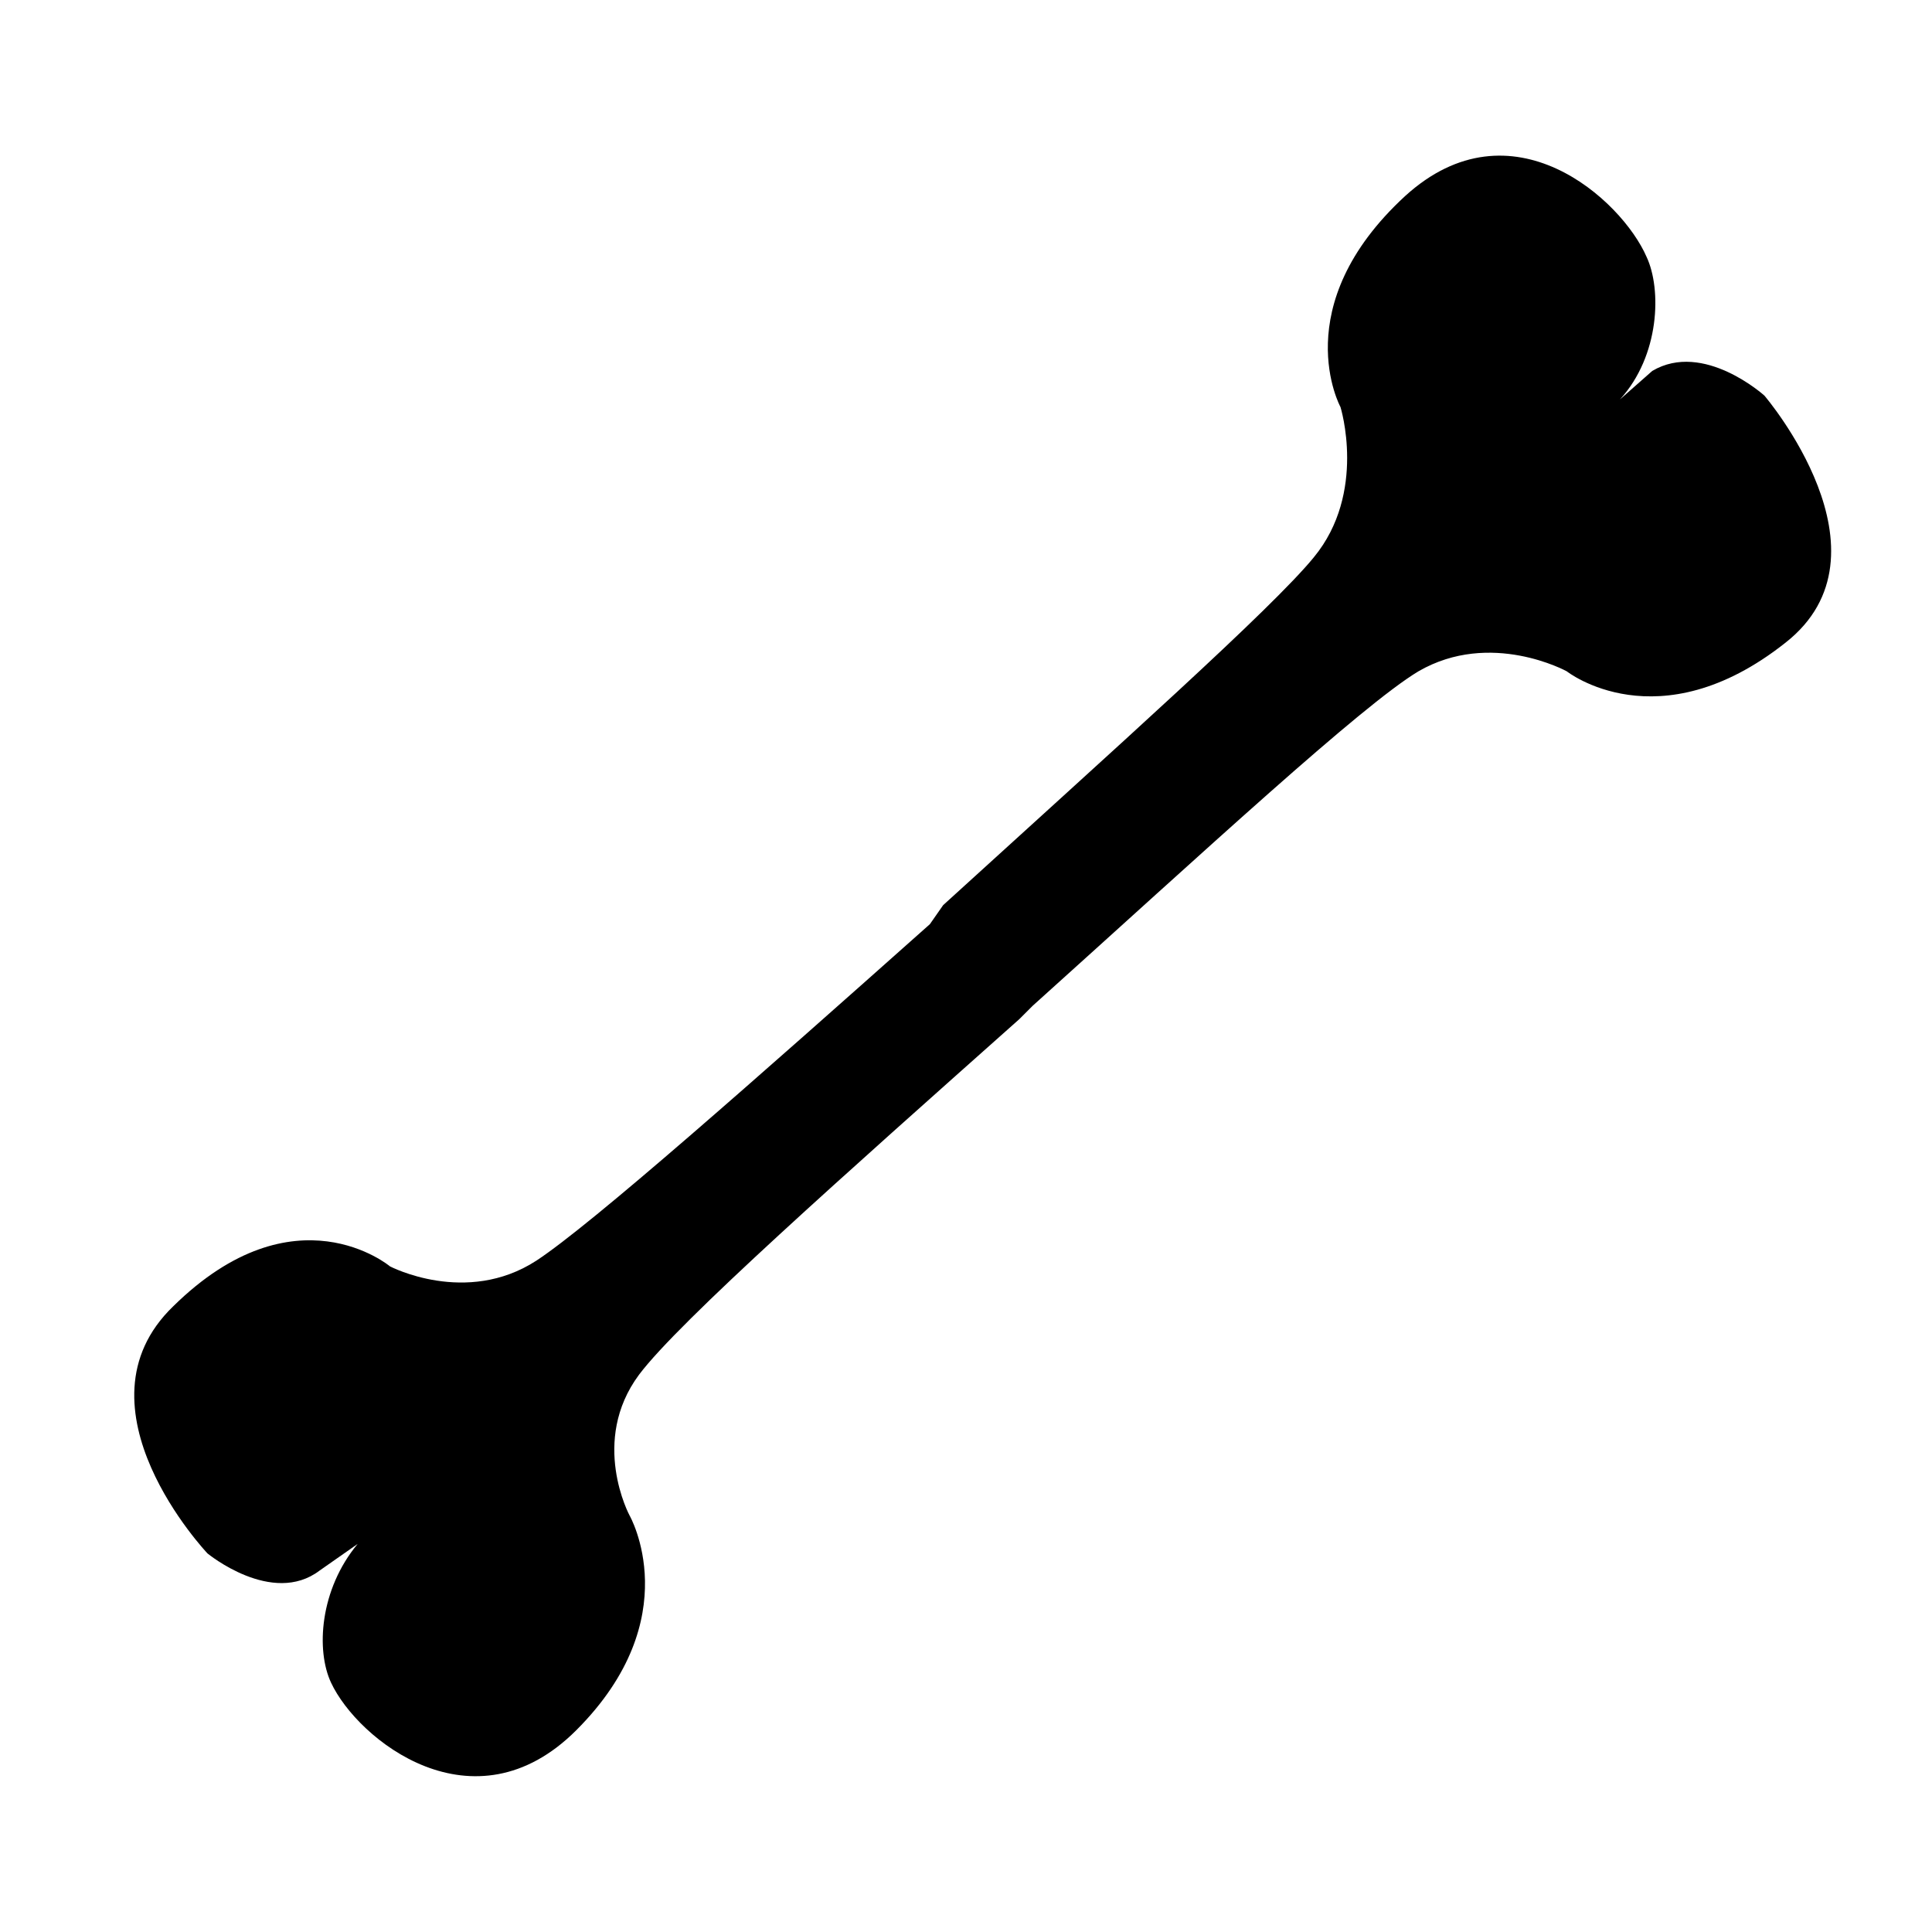
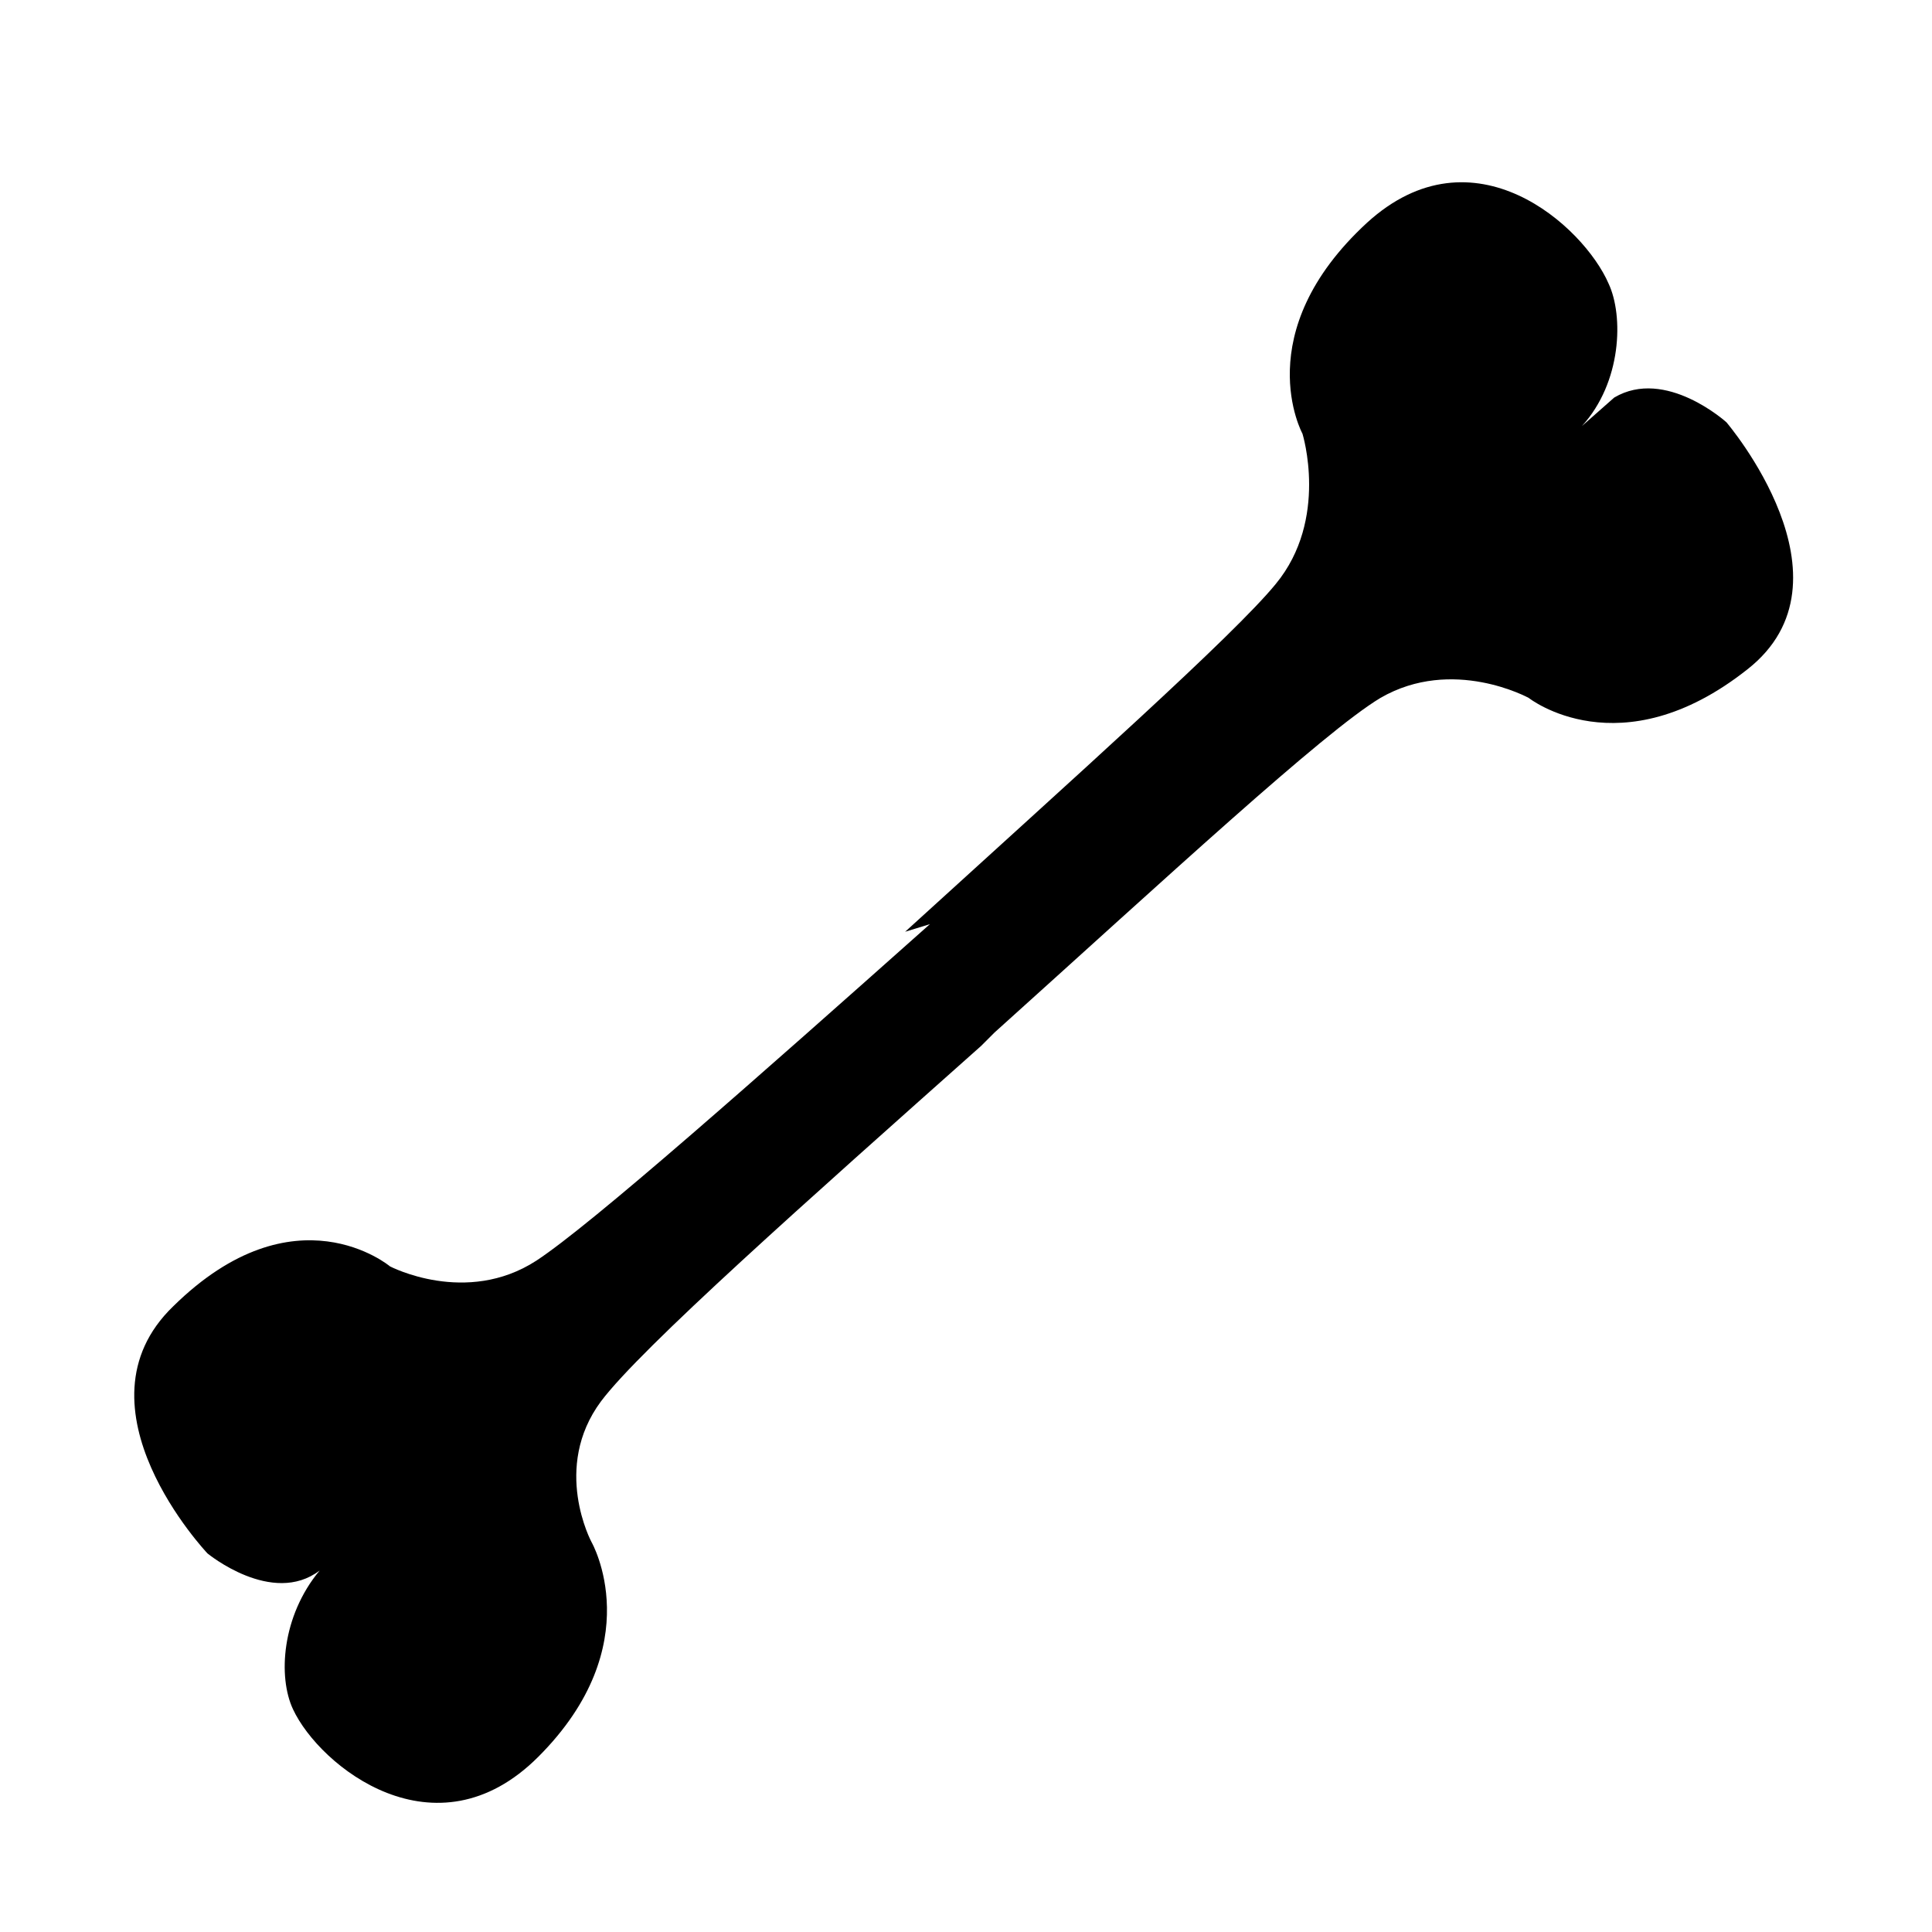
<svg xmlns="http://www.w3.org/2000/svg" fill="#000000" width="800px" height="800px" version="1.1" viewBox="144 144 512 512">
-   <path d="m390.43 388.91c-45.848 40.809-89.68 79.602-104.29 89.176-18.641 12.09-38.793 1.512-38.793 1.512s-25.191-21.16-57.434 10.578c-27.711 26.703 9.07 65.496 9.07 65.496s17.129 14.105 29.727 4.535l10.078-7.055c-10.078 12.09-11.082 28.215-7.055 36.777 7.055 15.113 37.785 39.801 64.992 12.594 29.727-29.727 14.105-56.93 14.105-56.93s-10.578-19.648 2.519-37.281c10.578-14.105 54.914-53.402 100.76-94.211l3.527-3.527c45.344-40.809 87.16-79.602 102.27-88.672 19.145-11.082 39.297 0 39.297 0s24.184 19.145 57.938-7.559c30.223-23.676-5.547-65.492-5.547-65.492s-16.121-14.609-29.727-6.551l-8.566 7.559c10.578-11.586 11.082-29.223 7.055-37.785-6.551-15.113-35.77-41.816-63.984-16.121-31.738 29.223-17.129 55.922-17.129 55.922s7.055 22.672-7.055 39.801c-11.082 13.602-52.898 50.883-98.242 92.195z" />
+   <path d="m390.43 388.91c-45.848 40.809-89.68 79.602-104.29 89.176-18.641 12.09-38.793 1.512-38.793 1.512s-25.191-21.16-57.434 10.578c-27.711 26.703 9.07 65.496 9.07 65.496s17.129 14.105 29.727 4.535c-10.078 12.09-11.082 28.215-7.055 36.777 7.055 15.113 37.785 39.801 64.992 12.594 29.727-29.727 14.105-56.93 14.105-56.93s-10.578-19.648 2.519-37.281c10.578-14.105 54.914-53.402 100.76-94.211l3.527-3.527c45.344-40.809 87.16-79.602 102.27-88.672 19.145-11.082 39.297 0 39.297 0s24.184 19.145 57.938-7.559c30.223-23.676-5.547-65.492-5.547-65.492s-16.121-14.609-29.727-6.551l-8.566 7.559c10.578-11.586 11.082-29.223 7.055-37.785-6.551-15.113-35.77-41.816-63.984-16.121-31.738 29.223-17.129 55.922-17.129 55.922s7.055 22.672-7.055 39.801c-11.082 13.602-52.898 50.883-98.242 92.195z" />
</svg>